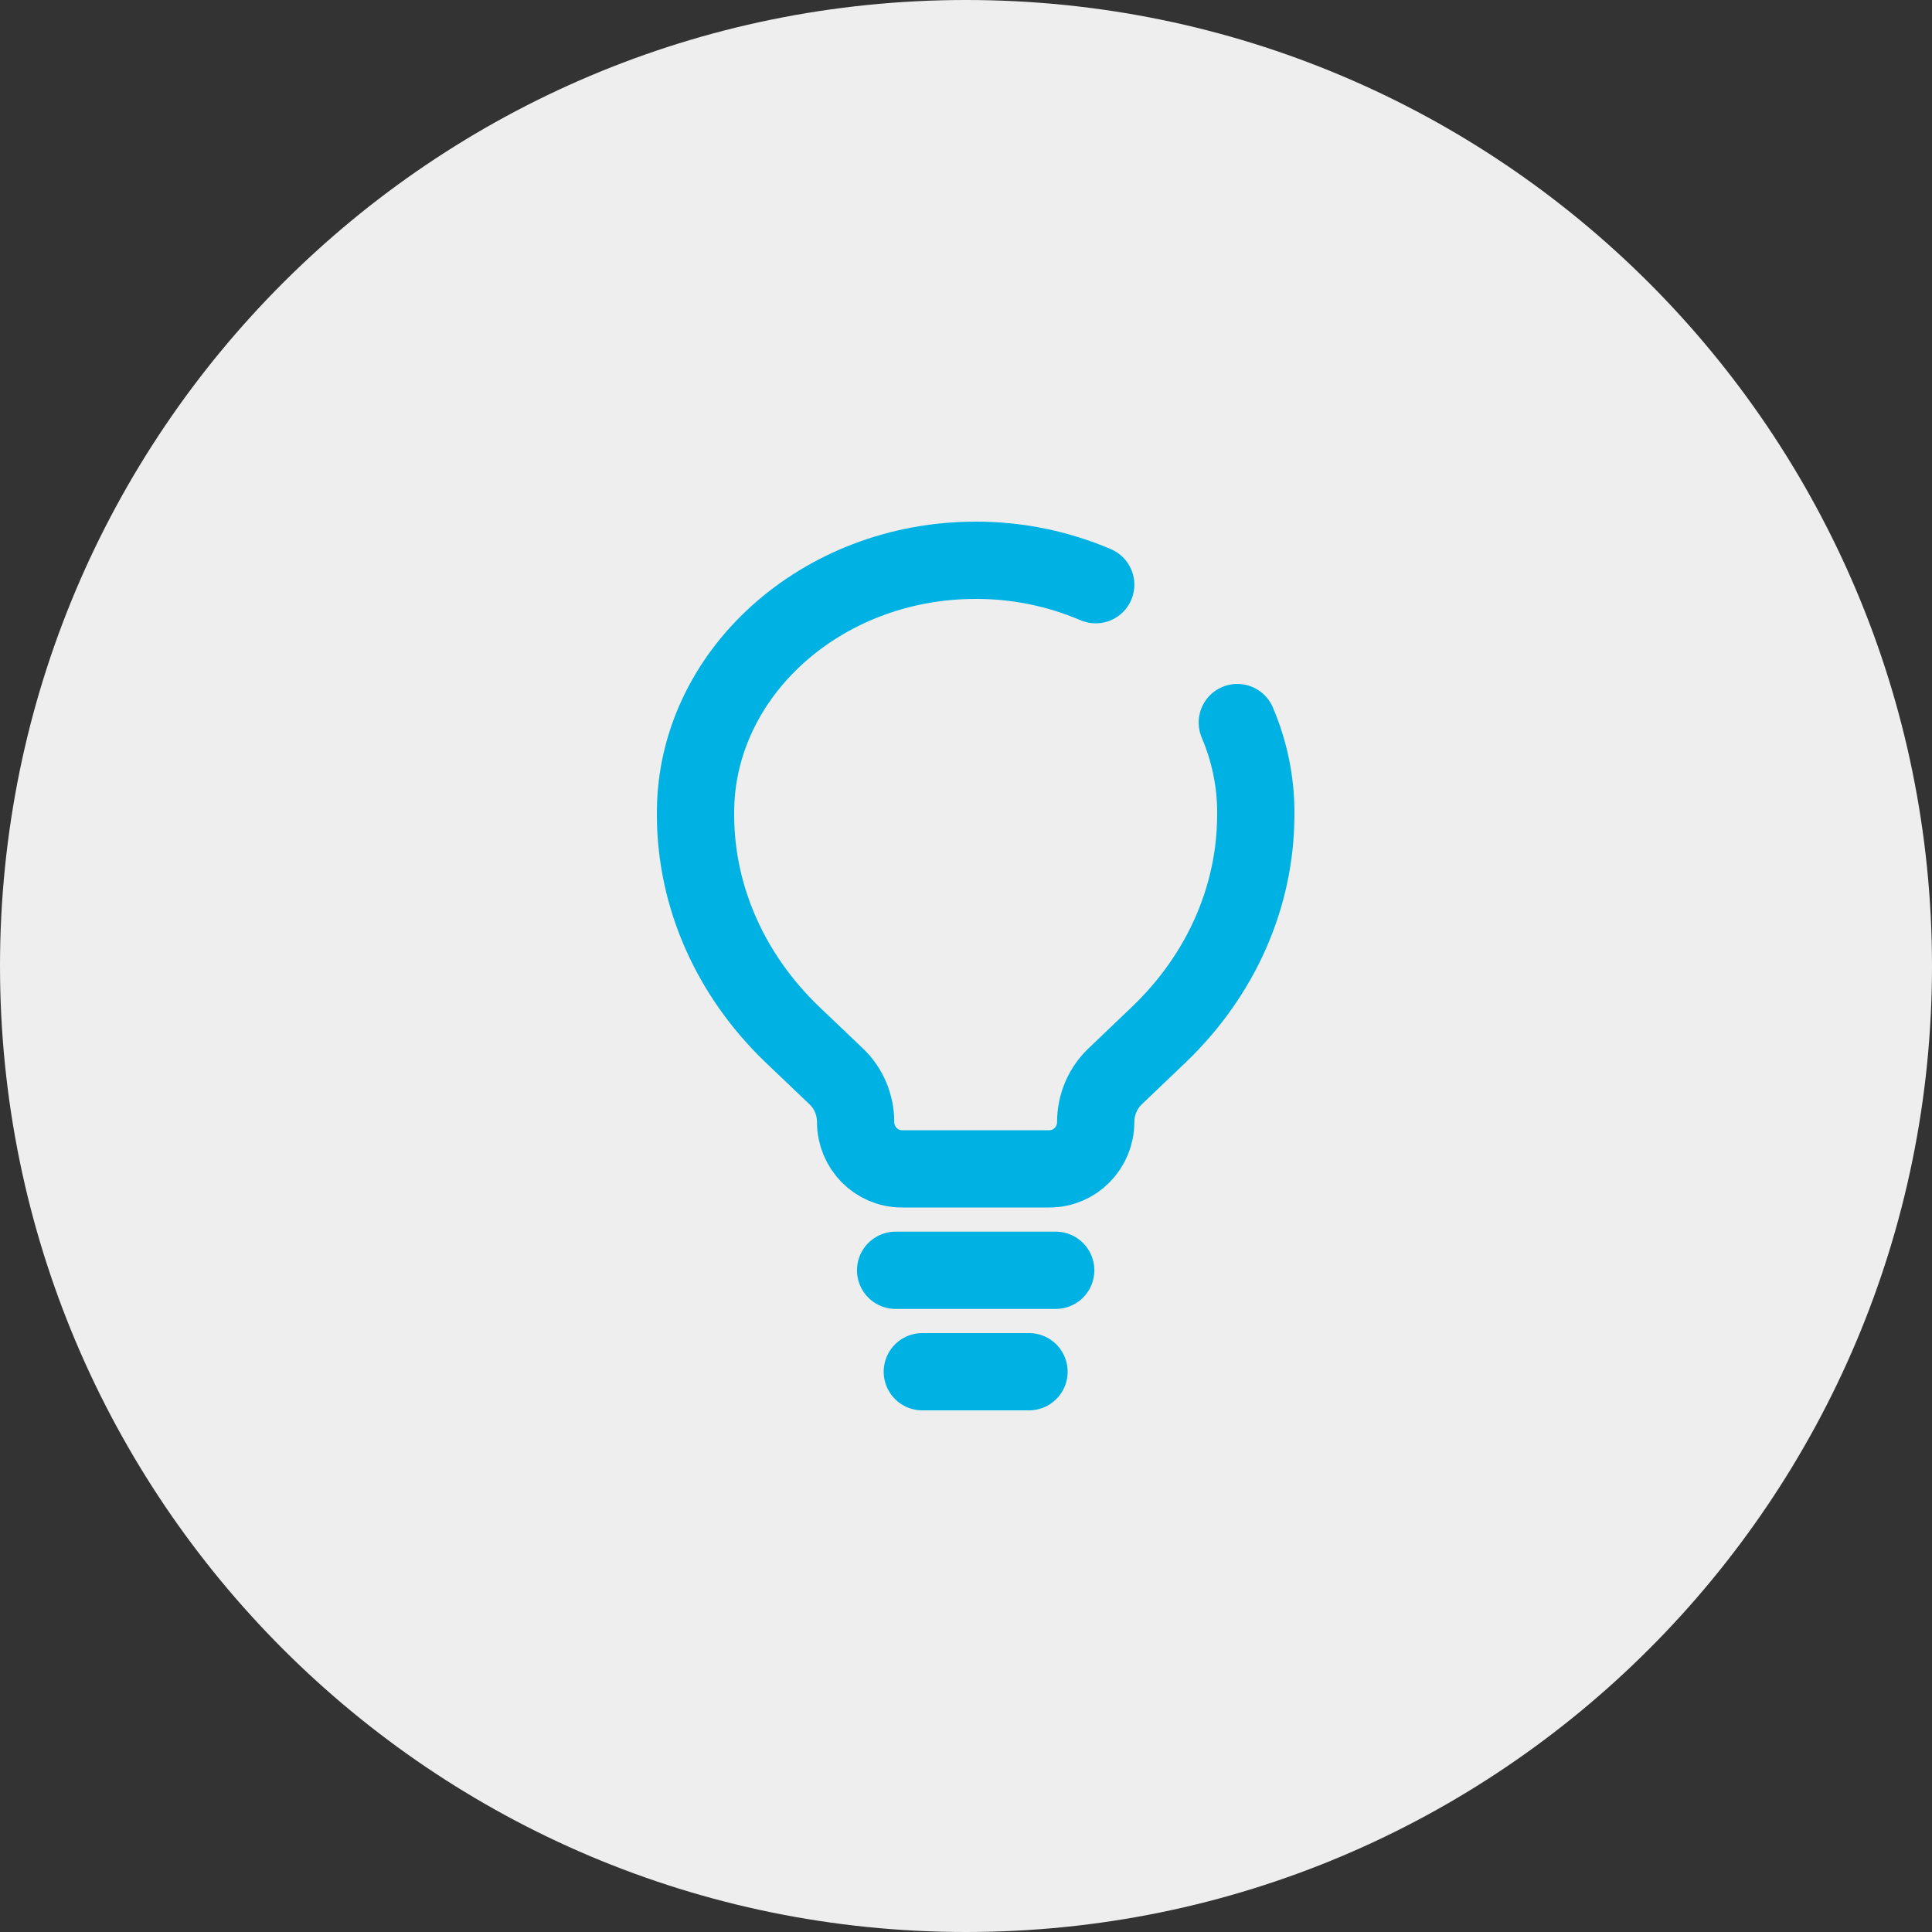
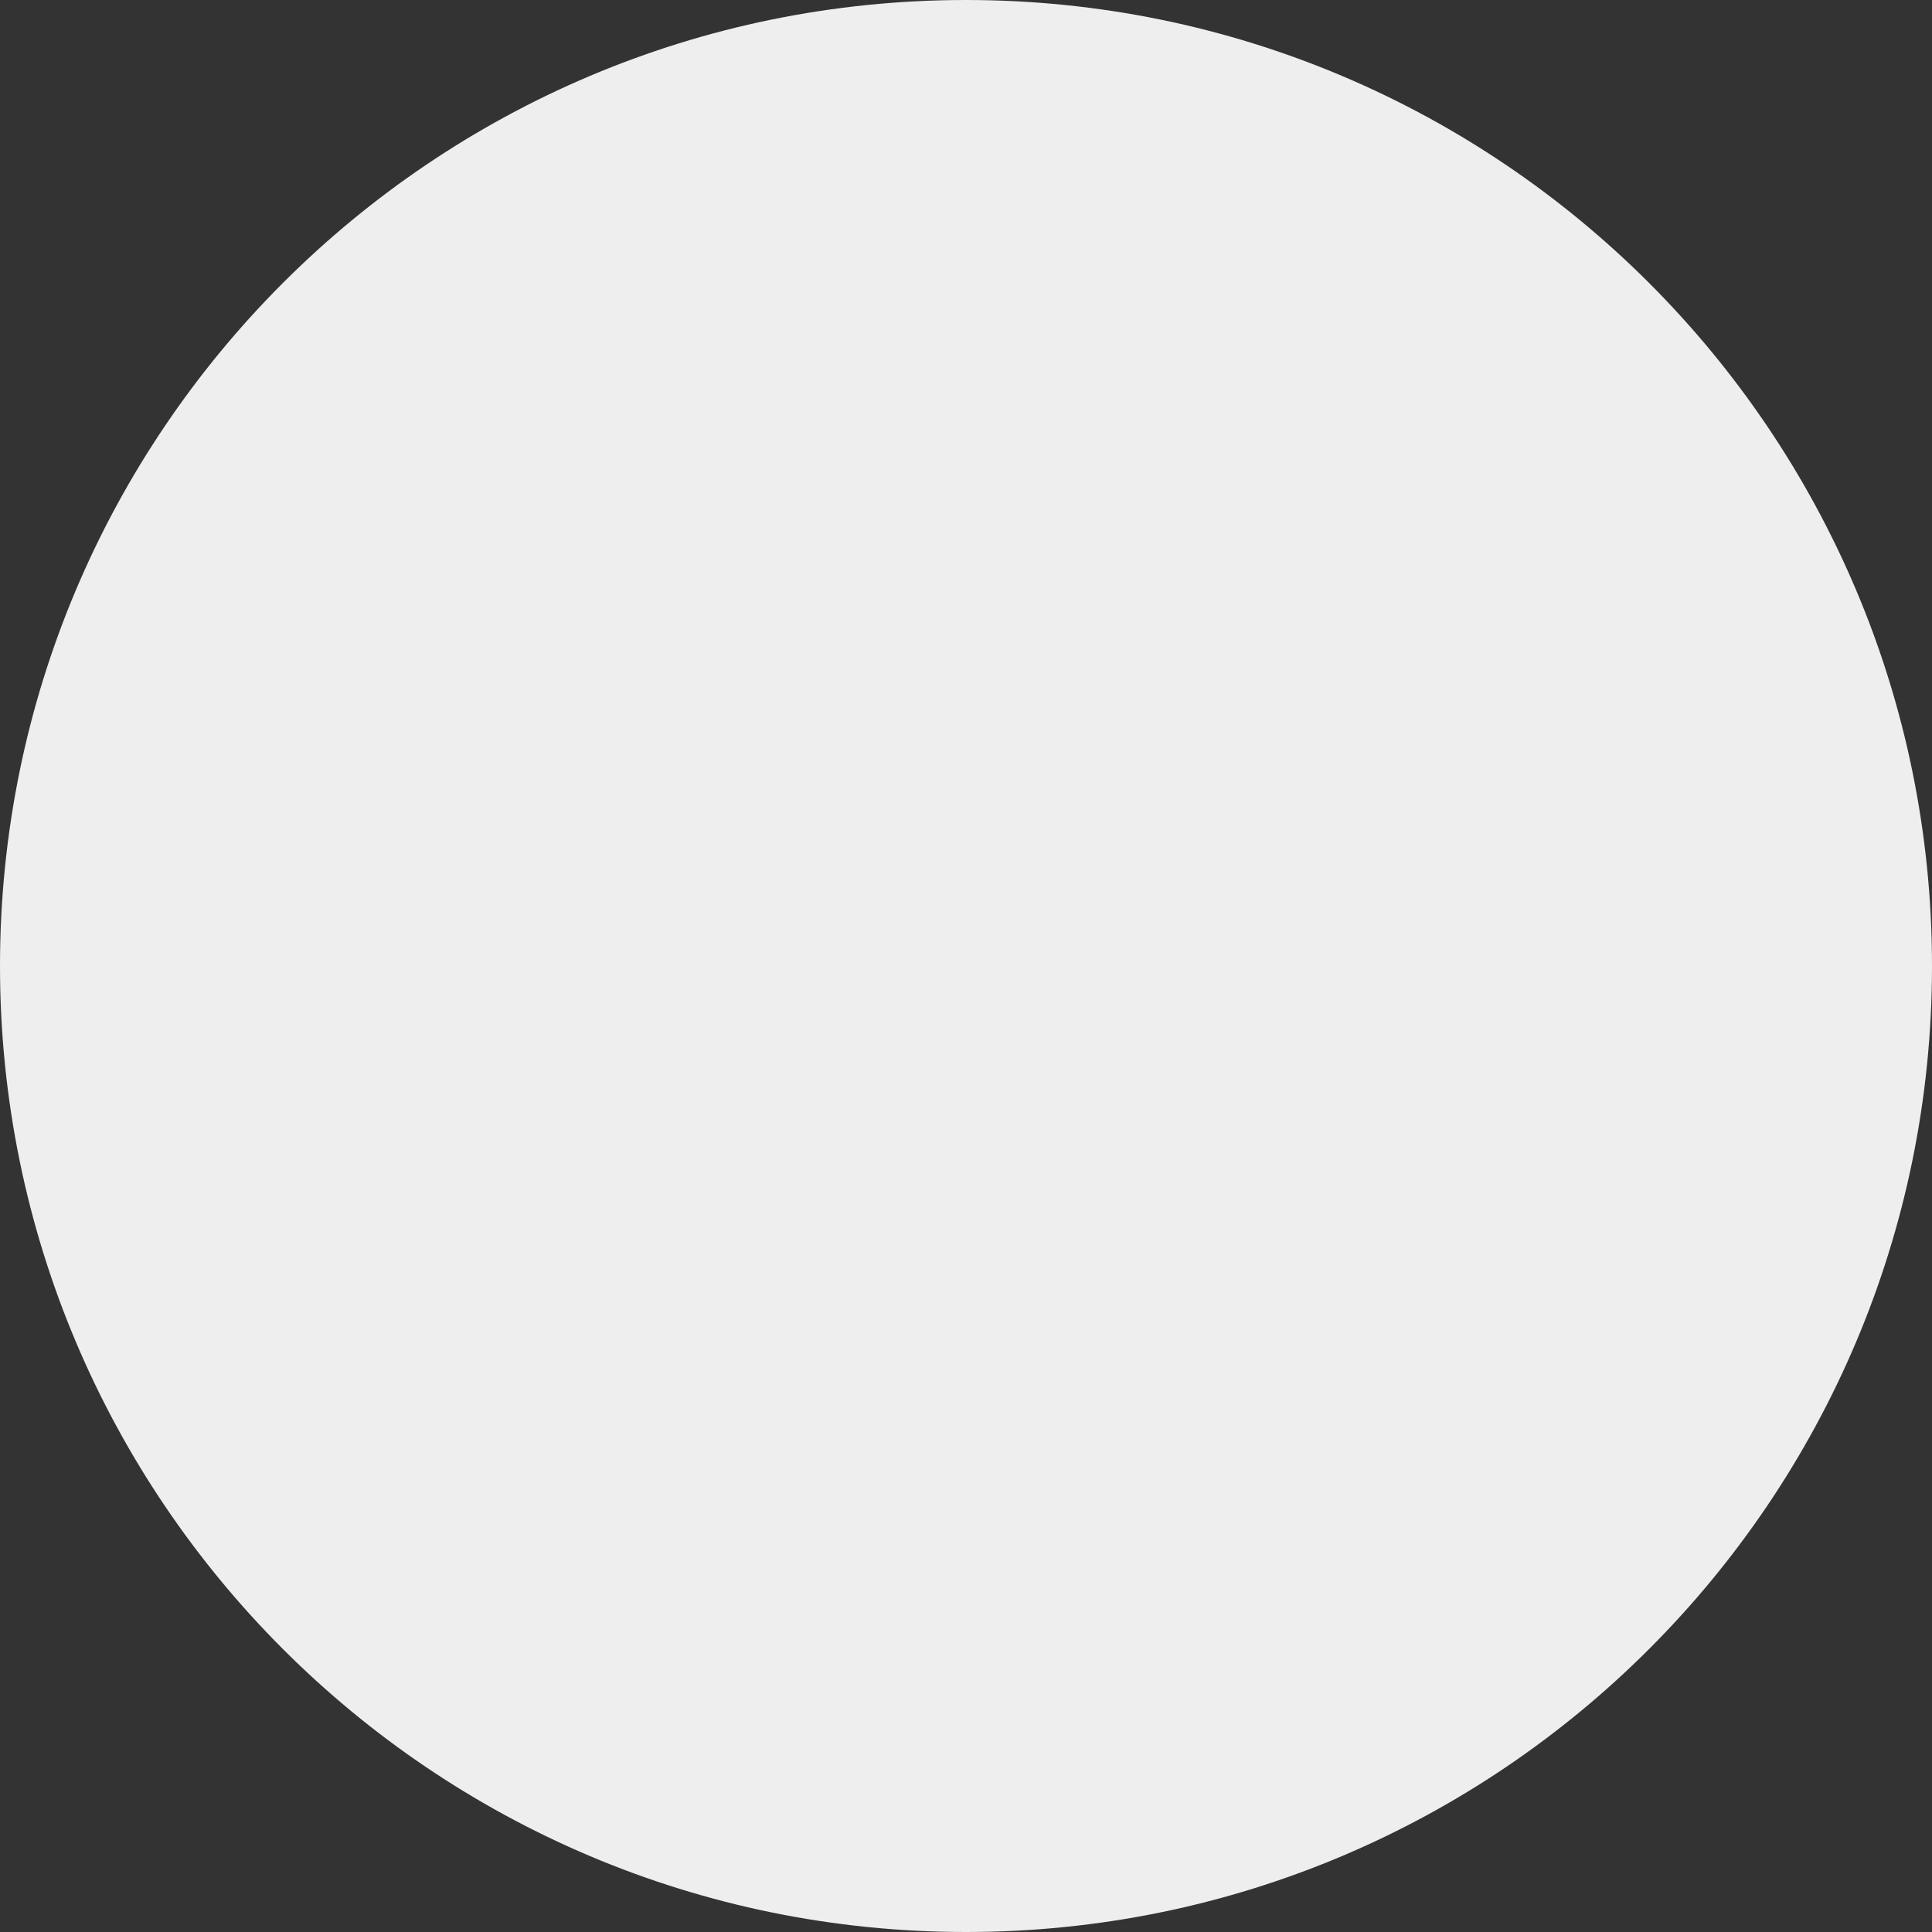
<svg xmlns="http://www.w3.org/2000/svg" width="100" height="100" viewBox="0 0 100 100" fill="none">
  <rect x="0" y="0" width="100" height="100" fill="#333333" stroke="none" />
  <path d="M100 50C100 77.614 77.614 100 50 100C22.386 100 0 77.614 0 50C0 22.386 22.386 0 50 0C77.614 0 100 22.386 100 50Z" fill="#EEEEEE" />
-   <path d="M46.357 65.75H54.643M47.739 71H53.261M56.714 30.264C54.748 29.424 52.634 28.994 50.5 29C42.492 29 36 34.895 36 42.058V42.234C36.019 46.426 37.802 50.46 40.992 53.53L43.281 55.712C43.923 56.323 44.286 57.178 44.286 58.07C44.286 59.412 45.359 60.5 46.682 60.5H54.318C55.641 60.5 56.714 59.412 56.714 58.07C56.714 57.178 57.079 56.323 57.719 55.712L60.006 53.528C63.2 50.46 64.981 46.426 64.998 42.234L65 42.058C65 40.42 64.66 38.849 64.043 37.4" stroke="#00B2E3" stroke-width="4" stroke-linecap="round" />
</svg>